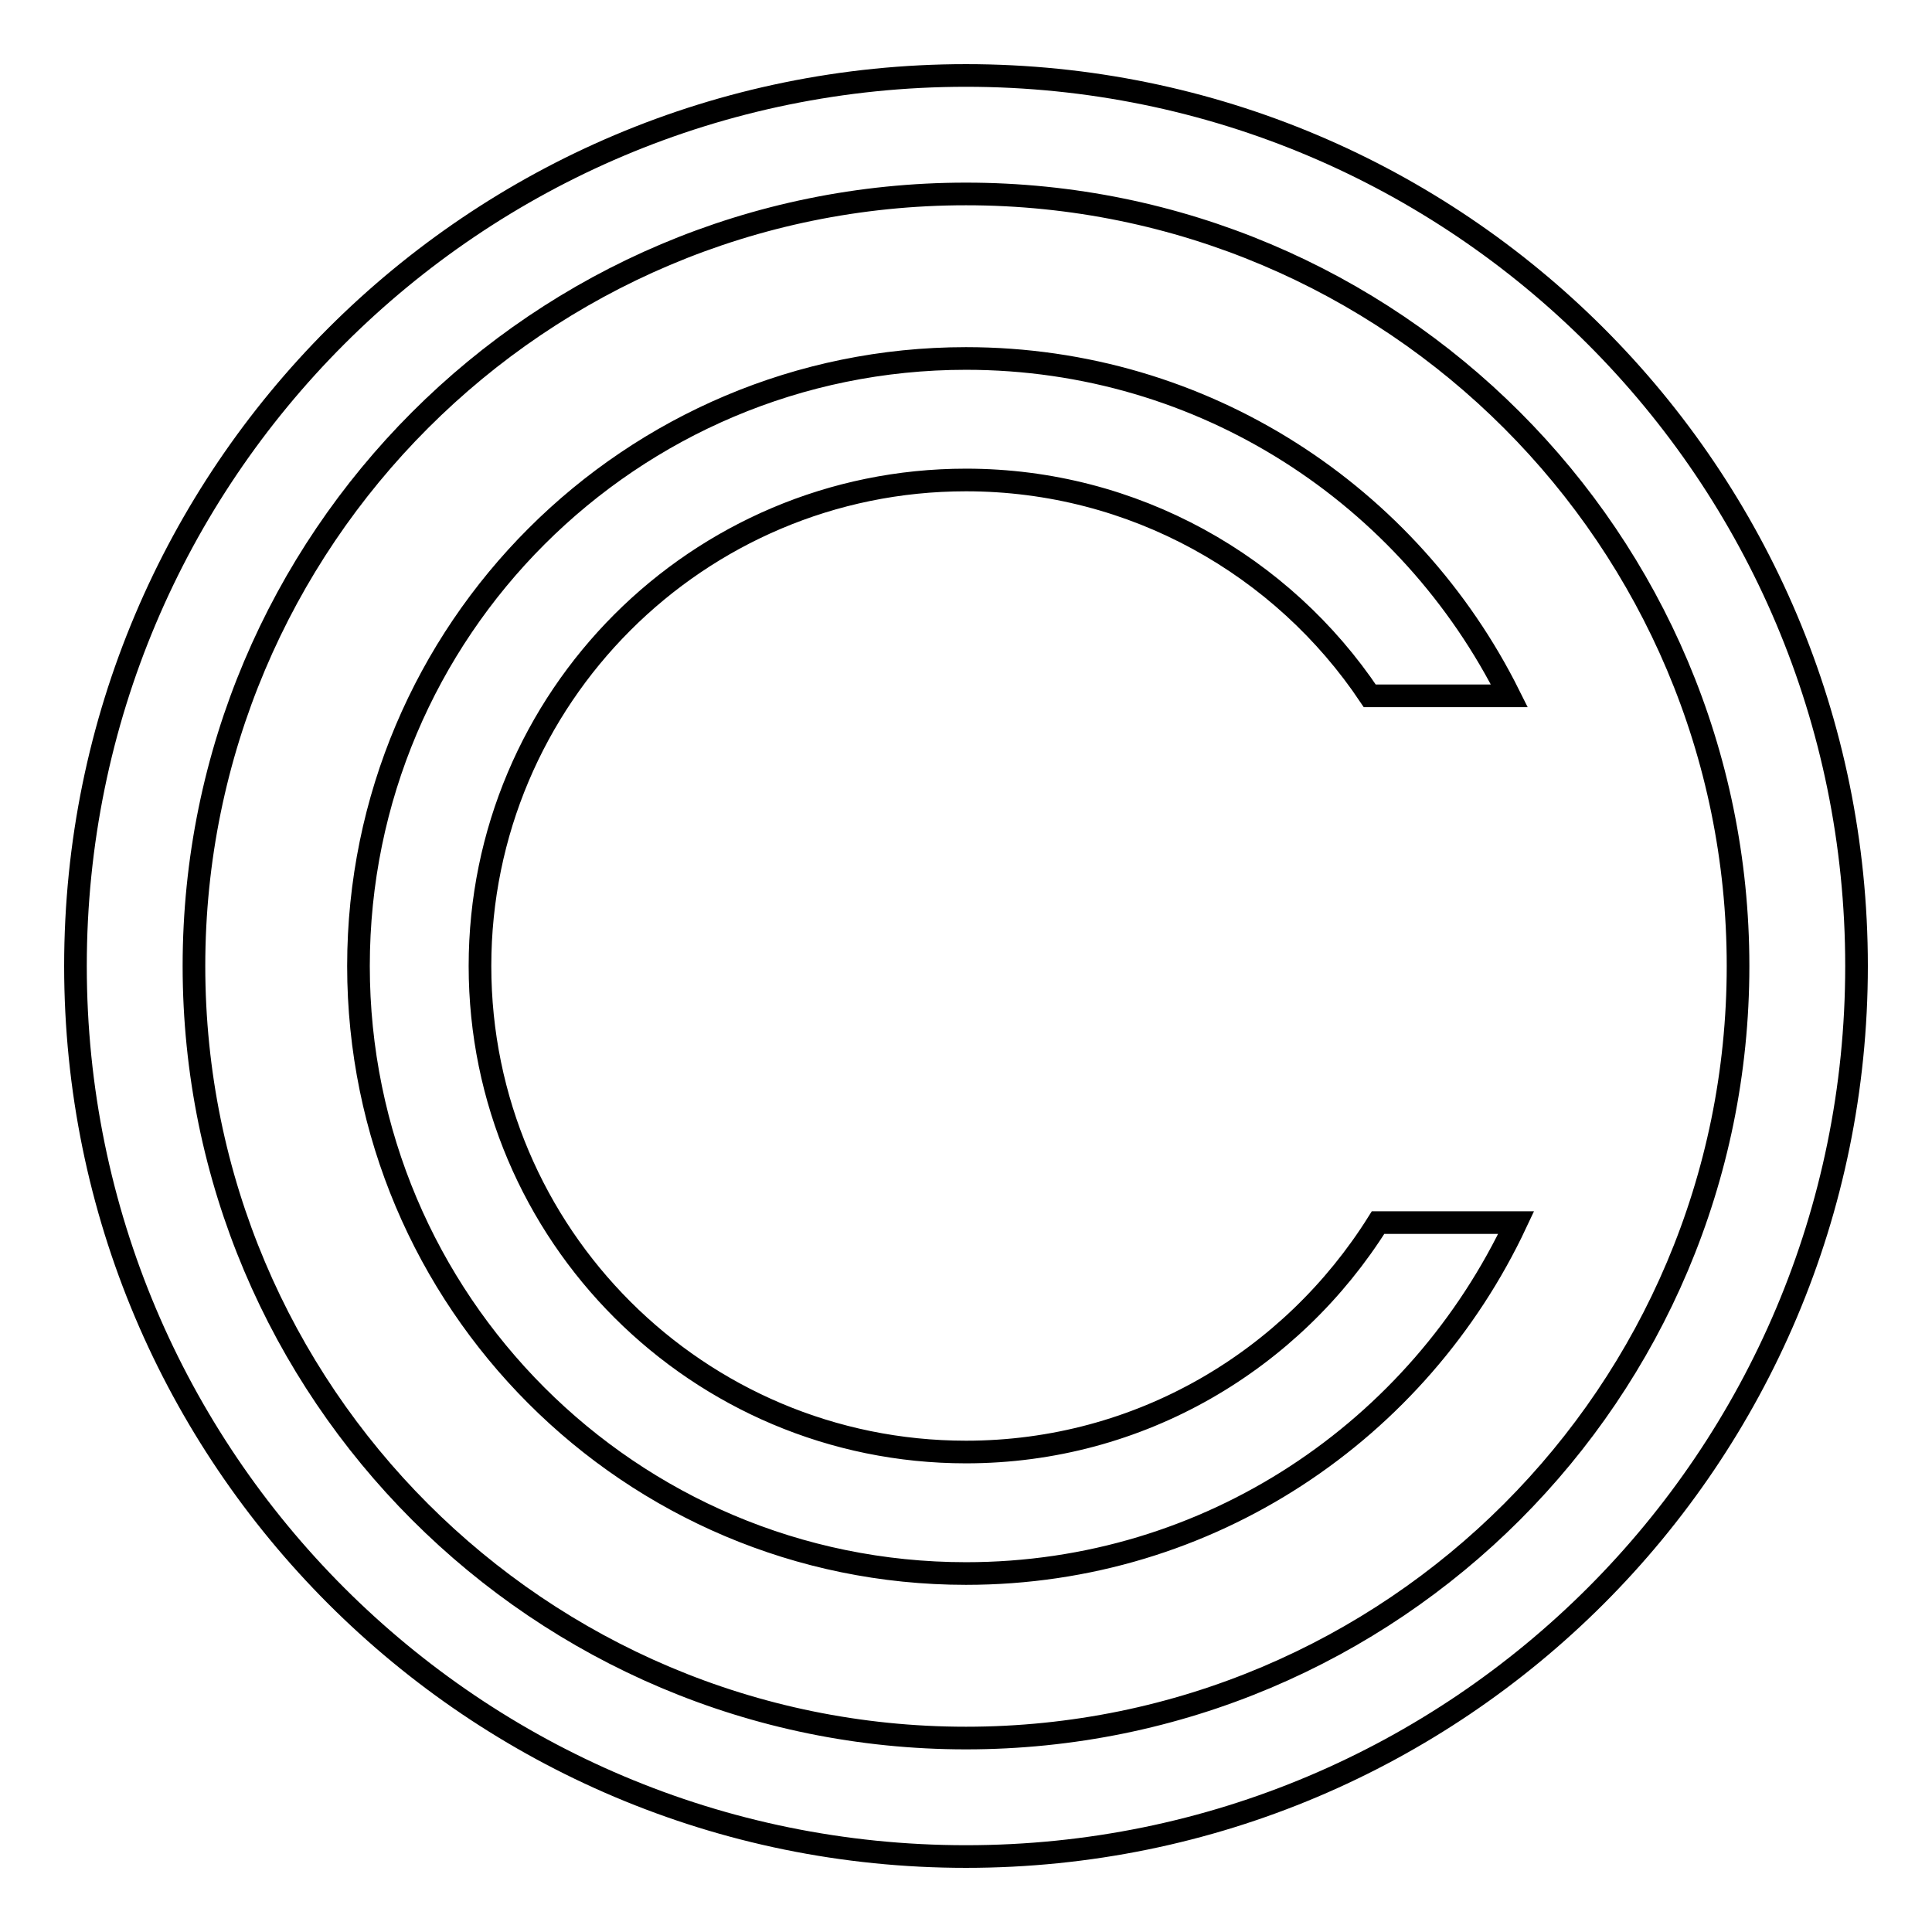
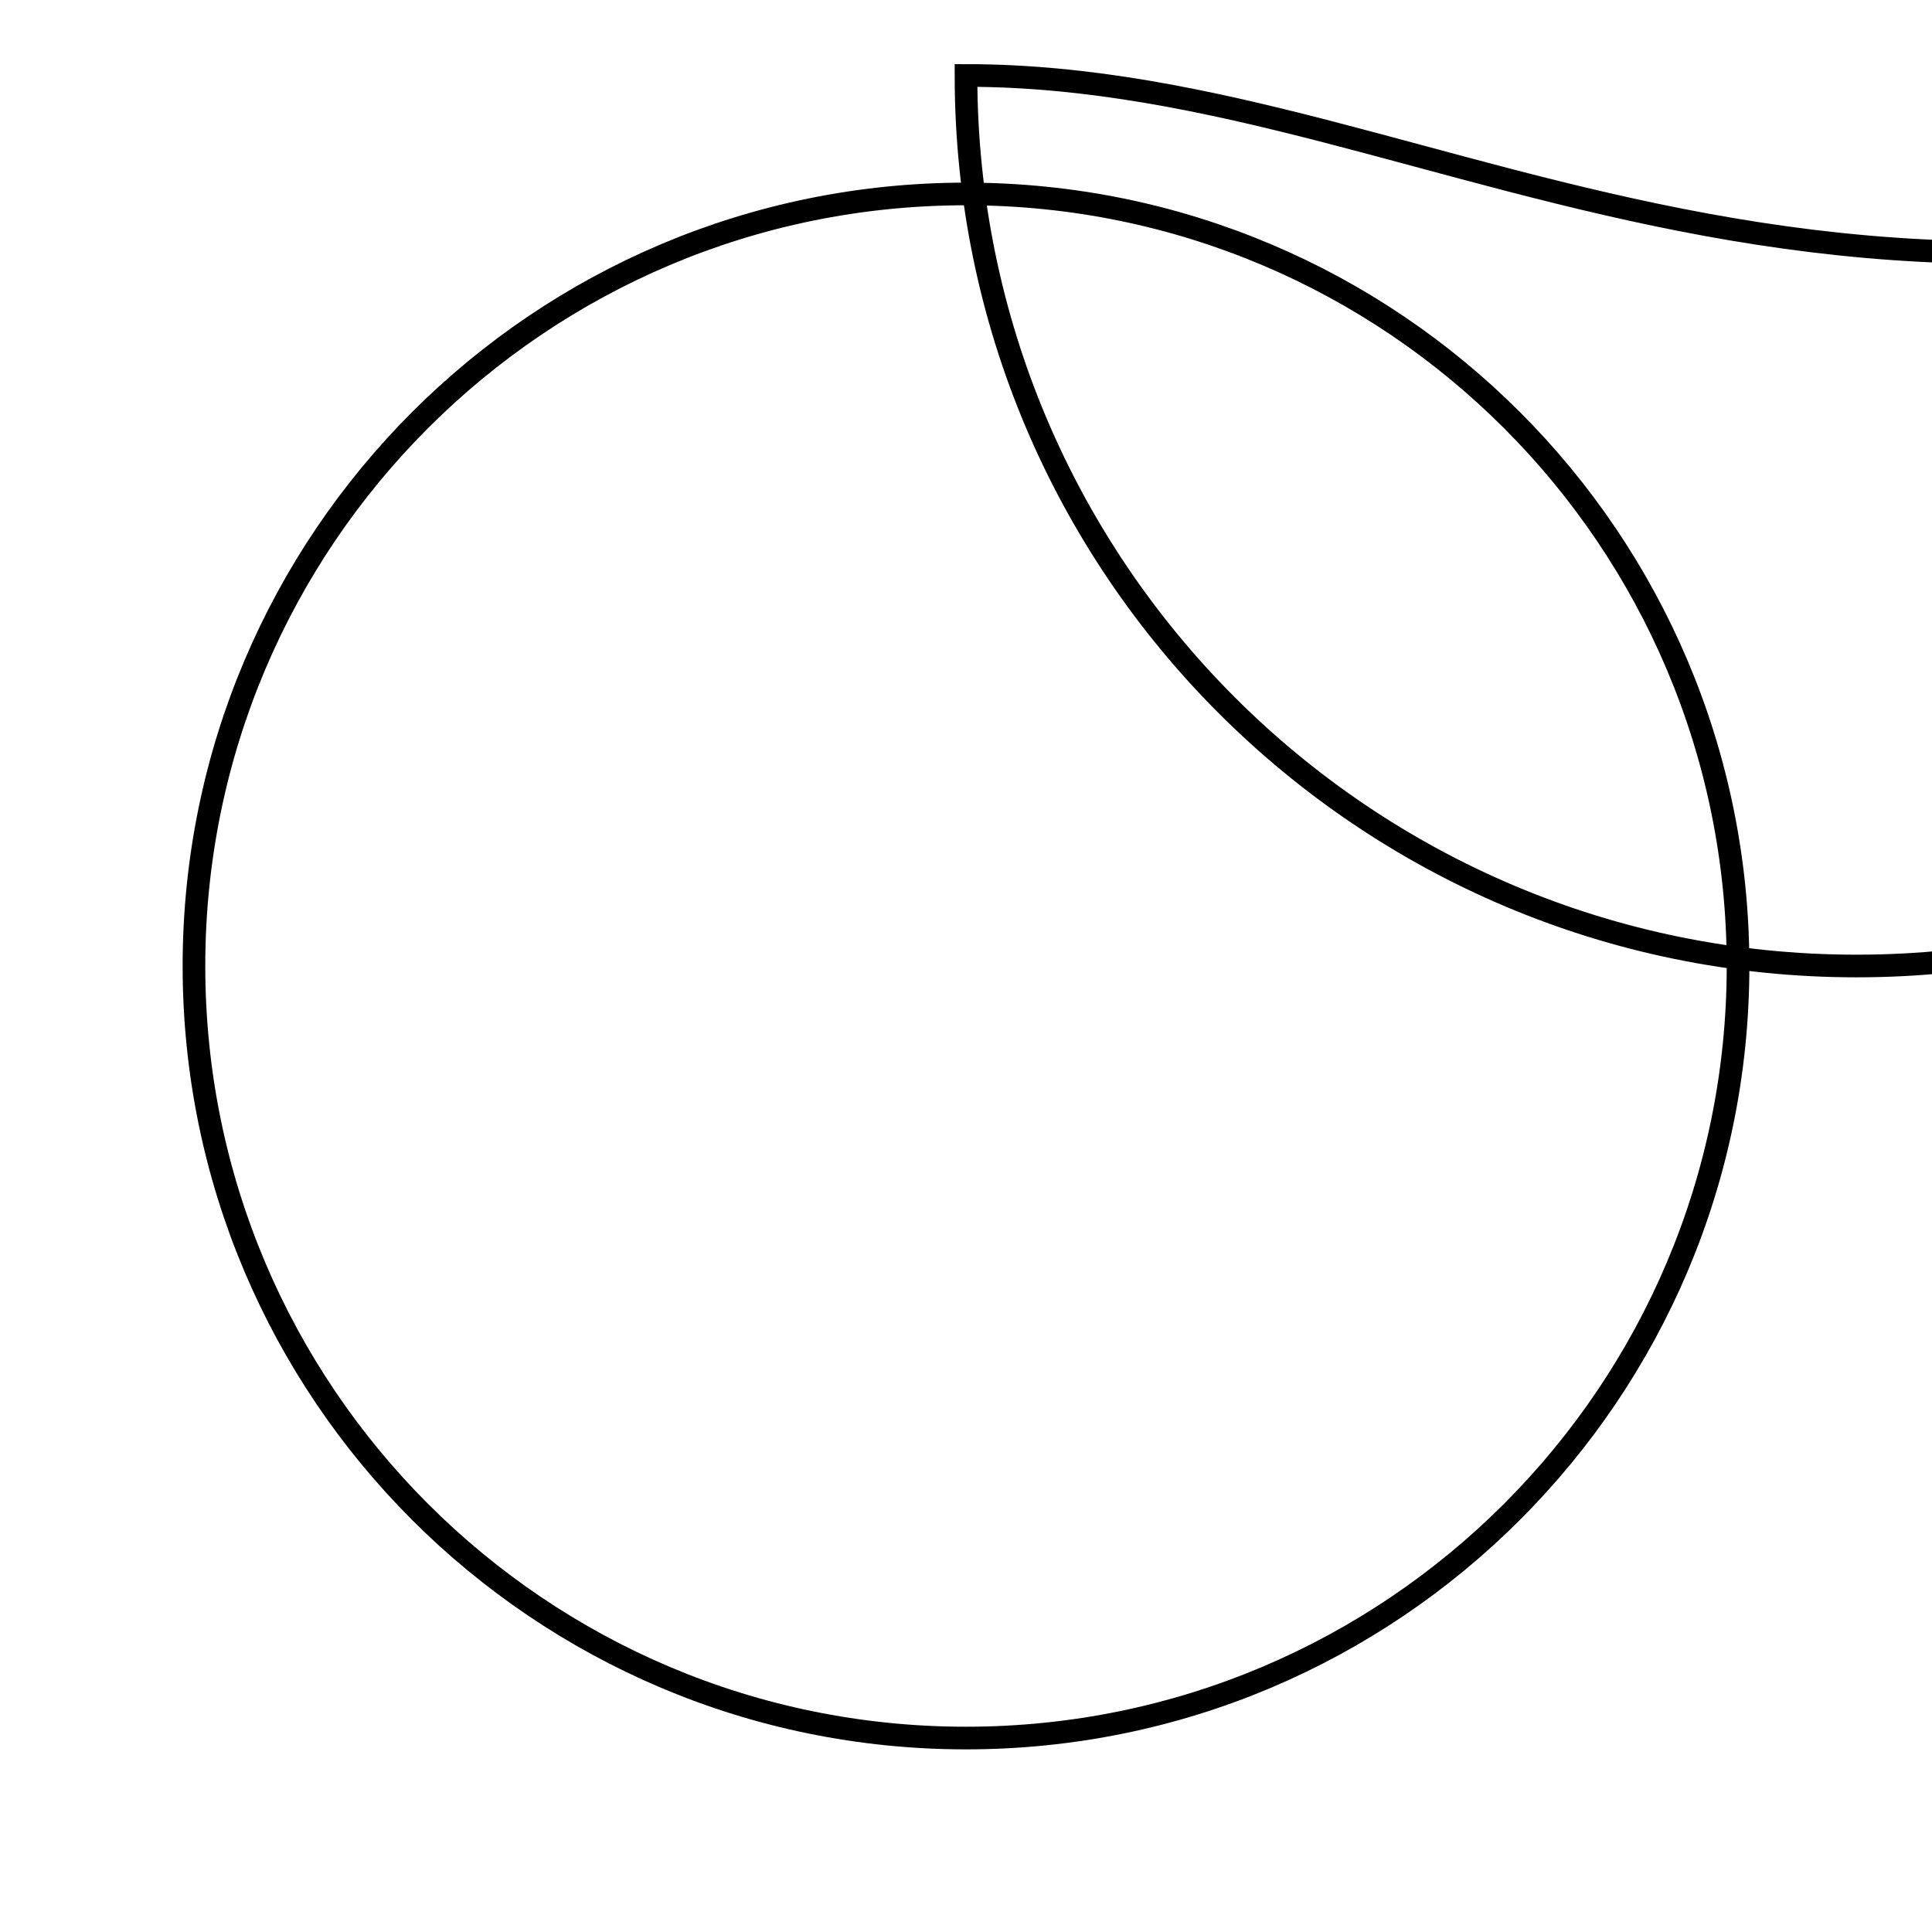
<svg xmlns="http://www.w3.org/2000/svg" version="1.1" x="0px" y="0px" viewBox="0 0 256 256" enable-background="new 0 0 256 256" xml:space="preserve">
  <g>
    <g>
-       <path stroke-width="3" fill-opacity="0" stroke="#000000" d="M128,10C62.8,10,10,62.8,10,128c0,65.2,52.8,118,118,118c65.2,0,118-52.8,118-118C246,62.8,193.2,10,128,10z M128,230.3c-56.5,0-102.3-45.8-102.3-102.3C25.7,71.5,71.5,25.7,128,25.7c56.5,0,102.3,45.8,102.3,102.3C230.3,184.5,184.5,230.3,128,230.3z" />
-       <path stroke-width="3" fill-opacity="0" stroke="#000000" d="M182.6,162c-11.4,18.2-31.5,30.4-54.6,30.4c-35.5,0-64.4-28.8-64.4-64.4c0-35.5,28.8-64.4,64.4-64.4c22.3,0,42,11.4,53.5,28.6H200c-13.2-26.5-40.4-44.7-72-44.7c-44.4,0-80.5,36-80.5,80.5c0,44.4,36,80.5,80.5,80.5c32.3,0,60-19,72.9-46.5H182.6z" />
+       <path stroke-width="3" fill-opacity="0" stroke="#000000" d="M128,10c0,65.2,52.8,118,118,118c65.2,0,118-52.8,118-118C246,62.8,193.2,10,128,10z M128,230.3c-56.5,0-102.3-45.8-102.3-102.3C25.7,71.5,71.5,25.7,128,25.7c56.5,0,102.3,45.8,102.3,102.3C230.3,184.5,184.5,230.3,128,230.3z" />
    </g>
  </g>
</svg>